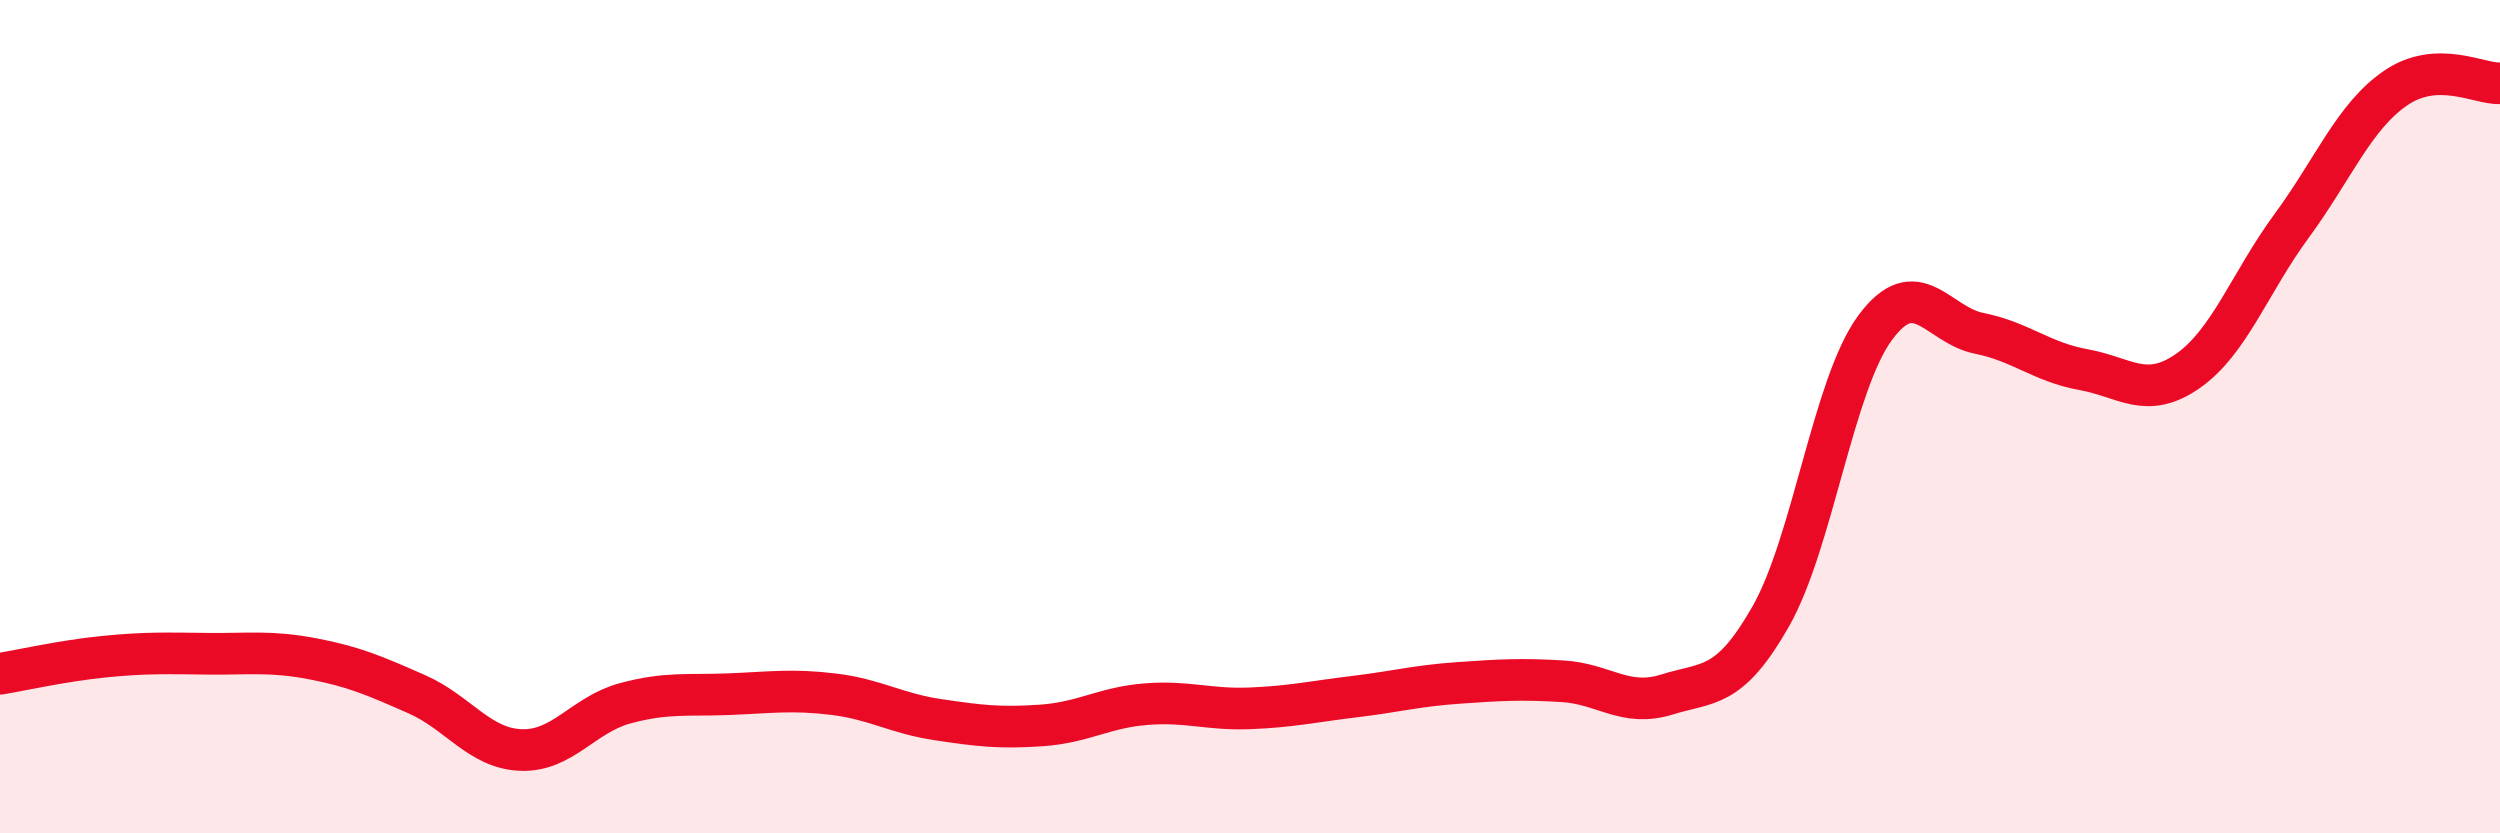
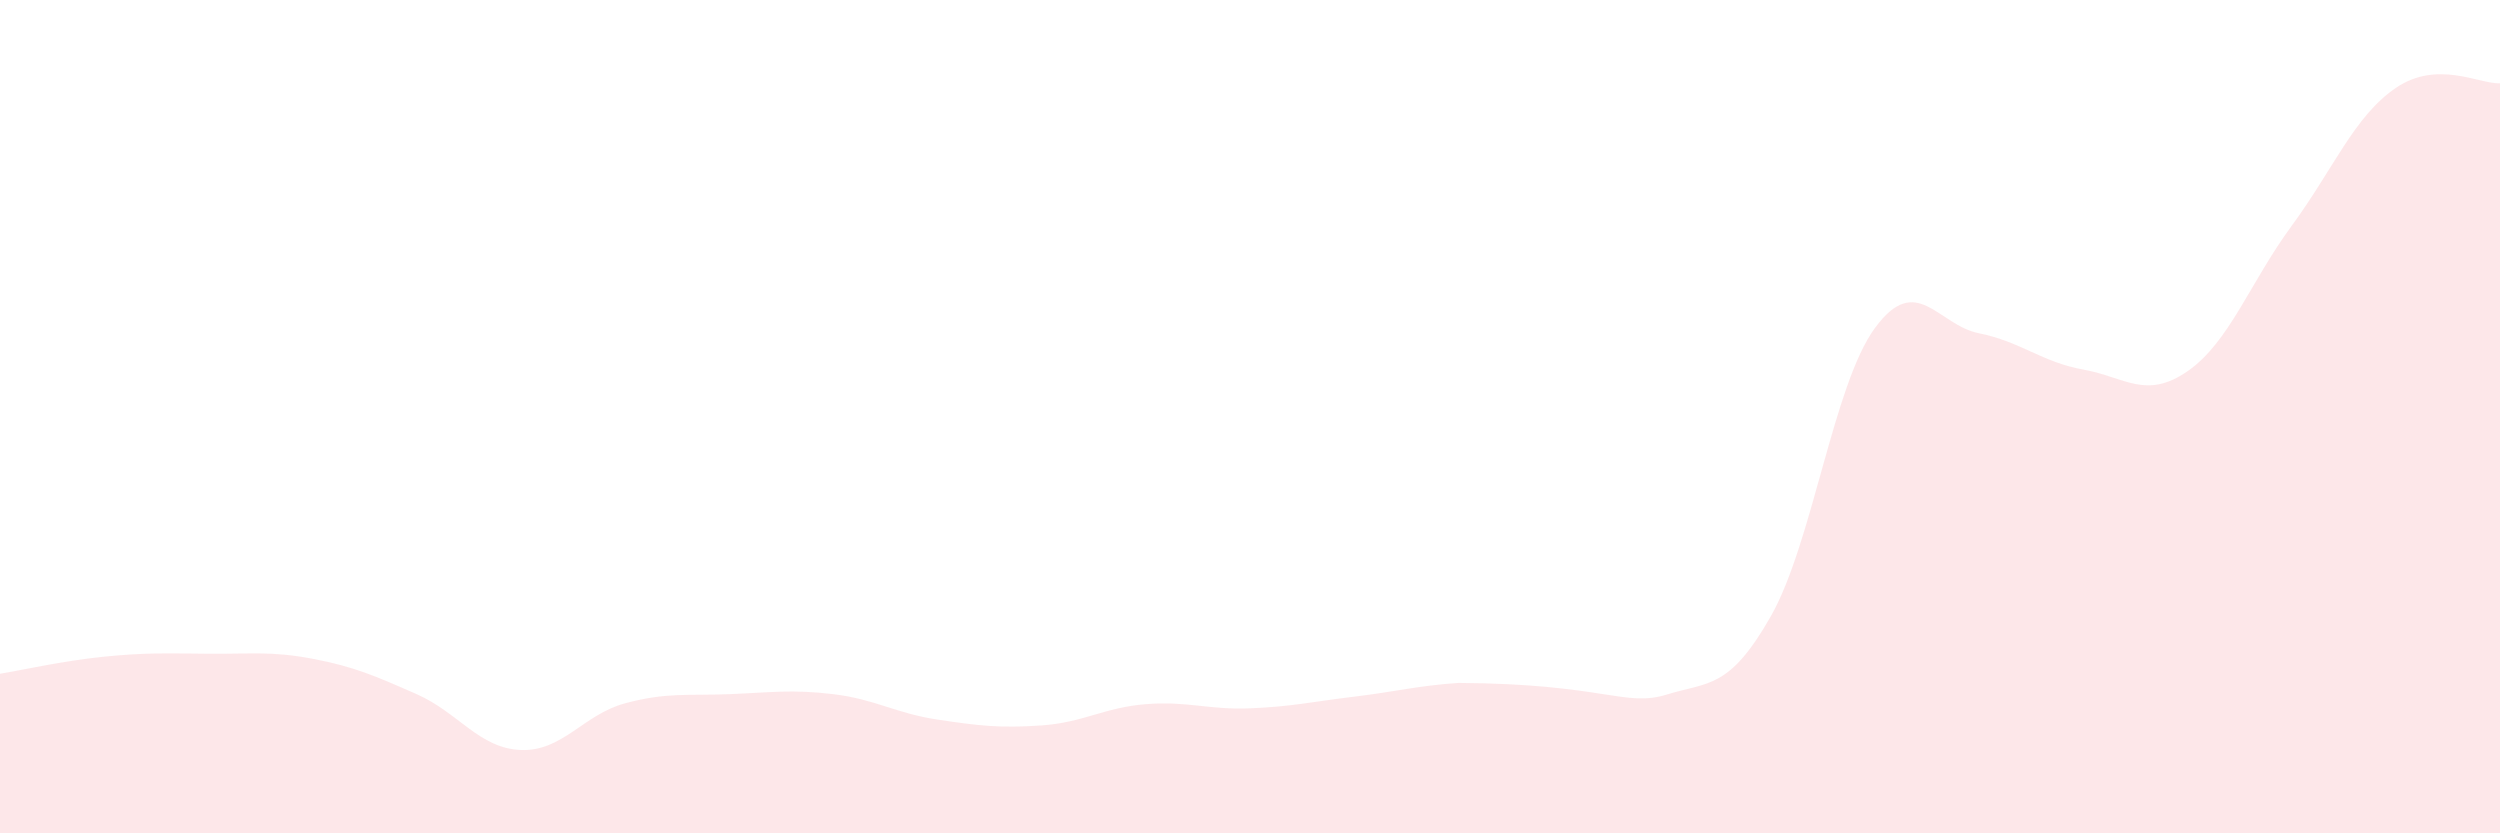
<svg xmlns="http://www.w3.org/2000/svg" width="60" height="20" viewBox="0 0 60 20">
-   <path d="M 0,16.17 C 0.5,16.09 1.5,15.86 2.5,15.76 C 3.5,15.66 4,15.68 5,15.69 C 6,15.7 6.5,15.62 7.5,15.81 C 8.5,16 9,16.22 10,16.66 C 11,17.1 11.5,17.96 12.5,18 C 13.5,18.04 14,17.15 15,16.88 C 16,16.61 16.5,16.7 17.5,16.66 C 18.5,16.62 19,16.54 20,16.66 C 21,16.78 21.5,17.12 22.5,17.27 C 23.5,17.42 24,17.48 25,17.41 C 26,17.34 26.5,16.98 27.5,16.9 C 28.5,16.82 29,17.04 30,17 C 31,16.96 31.5,16.84 32.5,16.72 C 33.5,16.6 34,16.46 35,16.39 C 36,16.32 36.5,16.29 37.5,16.35 C 38.5,16.41 39,16.98 40,16.67 C 41,16.36 41.5,16.55 42.5,14.79 C 43.5,13.03 44,9.23 45,7.87 C 46,6.51 46.5,7.8 47.5,8 C 48.5,8.2 49,8.69 50,8.87 C 51,9.05 51.5,9.6 52.5,8.91 C 53.5,8.22 54,6.78 55,5.42 C 56,4.06 56.5,2.79 57.5,2.11 C 58.5,1.43 59.5,2.02 60,2L60 20L0 20Z" fill="#EB0A25" opacity="0.1" stroke-linecap="round" stroke-linejoin="round" />
-   <path d="M 0,16.17 C 0.5,16.09 1.5,15.86 2.5,15.76 C 3.5,15.66 4,15.68 5,15.69 C 6,15.7 6.5,15.62 7.5,15.81 C 8.5,16 9,16.22 10,16.66 C 11,17.1 11.5,17.96 12.5,18 C 13.5,18.04 14,17.15 15,16.88 C 16,16.61 16.5,16.7 17.5,16.66 C 18.5,16.62 19,16.54 20,16.66 C 21,16.78 21.5,17.12 22.5,17.27 C 23.5,17.42 24,17.48 25,17.41 C 26,17.34 26.5,16.98 27.5,16.9 C 28.5,16.82 29,17.04 30,17 C 31,16.96 31.5,16.84 32.5,16.72 C 33.5,16.6 34,16.46 35,16.39 C 36,16.32 36.5,16.29 37.5,16.35 C 38.5,16.41 39,16.98 40,16.67 C 41,16.36 41.5,16.55 42.5,14.79 C 43.5,13.03 44,9.23 45,7.87 C 46,6.51 46.5,7.8 47.5,8 C 48.5,8.2 49,8.69 50,8.87 C 51,9.05 51.5,9.6 52.5,8.91 C 53.5,8.22 54,6.78 55,5.42 C 56,4.06 56.5,2.79 57.5,2.11 C 58.5,1.43 59.5,2.02 60,2" stroke="#EB0A25" stroke-width="1" fill="none" stroke-linecap="round" stroke-linejoin="round" />
+   <path d="M 0,16.17 C 0.5,16.09 1.5,15.86 2.5,15.76 C 3.5,15.66 4,15.68 5,15.69 C 6,15.7 6.5,15.62 7.5,15.81 C 8.5,16 9,16.22 10,16.66 C 11,17.1 11.5,17.96 12.5,18 C 13.5,18.04 14,17.15 15,16.88 C 16,16.61 16.5,16.7 17.5,16.66 C 18.5,16.62 19,16.54 20,16.66 C 21,16.78 21.5,17.12 22.5,17.27 C 23.5,17.42 24,17.48 25,17.41 C 26,17.34 26.5,16.98 27.5,16.9 C 28.5,16.82 29,17.04 30,17 C 31,16.96 31.5,16.84 32.5,16.72 C 33.5,16.6 34,16.46 35,16.39 C 38.5,16.41 39,16.98 40,16.67 C 41,16.36 41.5,16.55 42.5,14.79 C 43.5,13.03 44,9.23 45,7.87 C 46,6.51 46.5,7.8 47.5,8 C 48.5,8.2 49,8.69 50,8.87 C 51,9.05 51.5,9.6 52.5,8.91 C 53.5,8.22 54,6.78 55,5.42 C 56,4.06 56.5,2.79 57.5,2.11 C 58.5,1.43 59.5,2.02 60,2L60 20L0 20Z" fill="#EB0A25" opacity="0.1" stroke-linecap="round" stroke-linejoin="round" />
</svg>